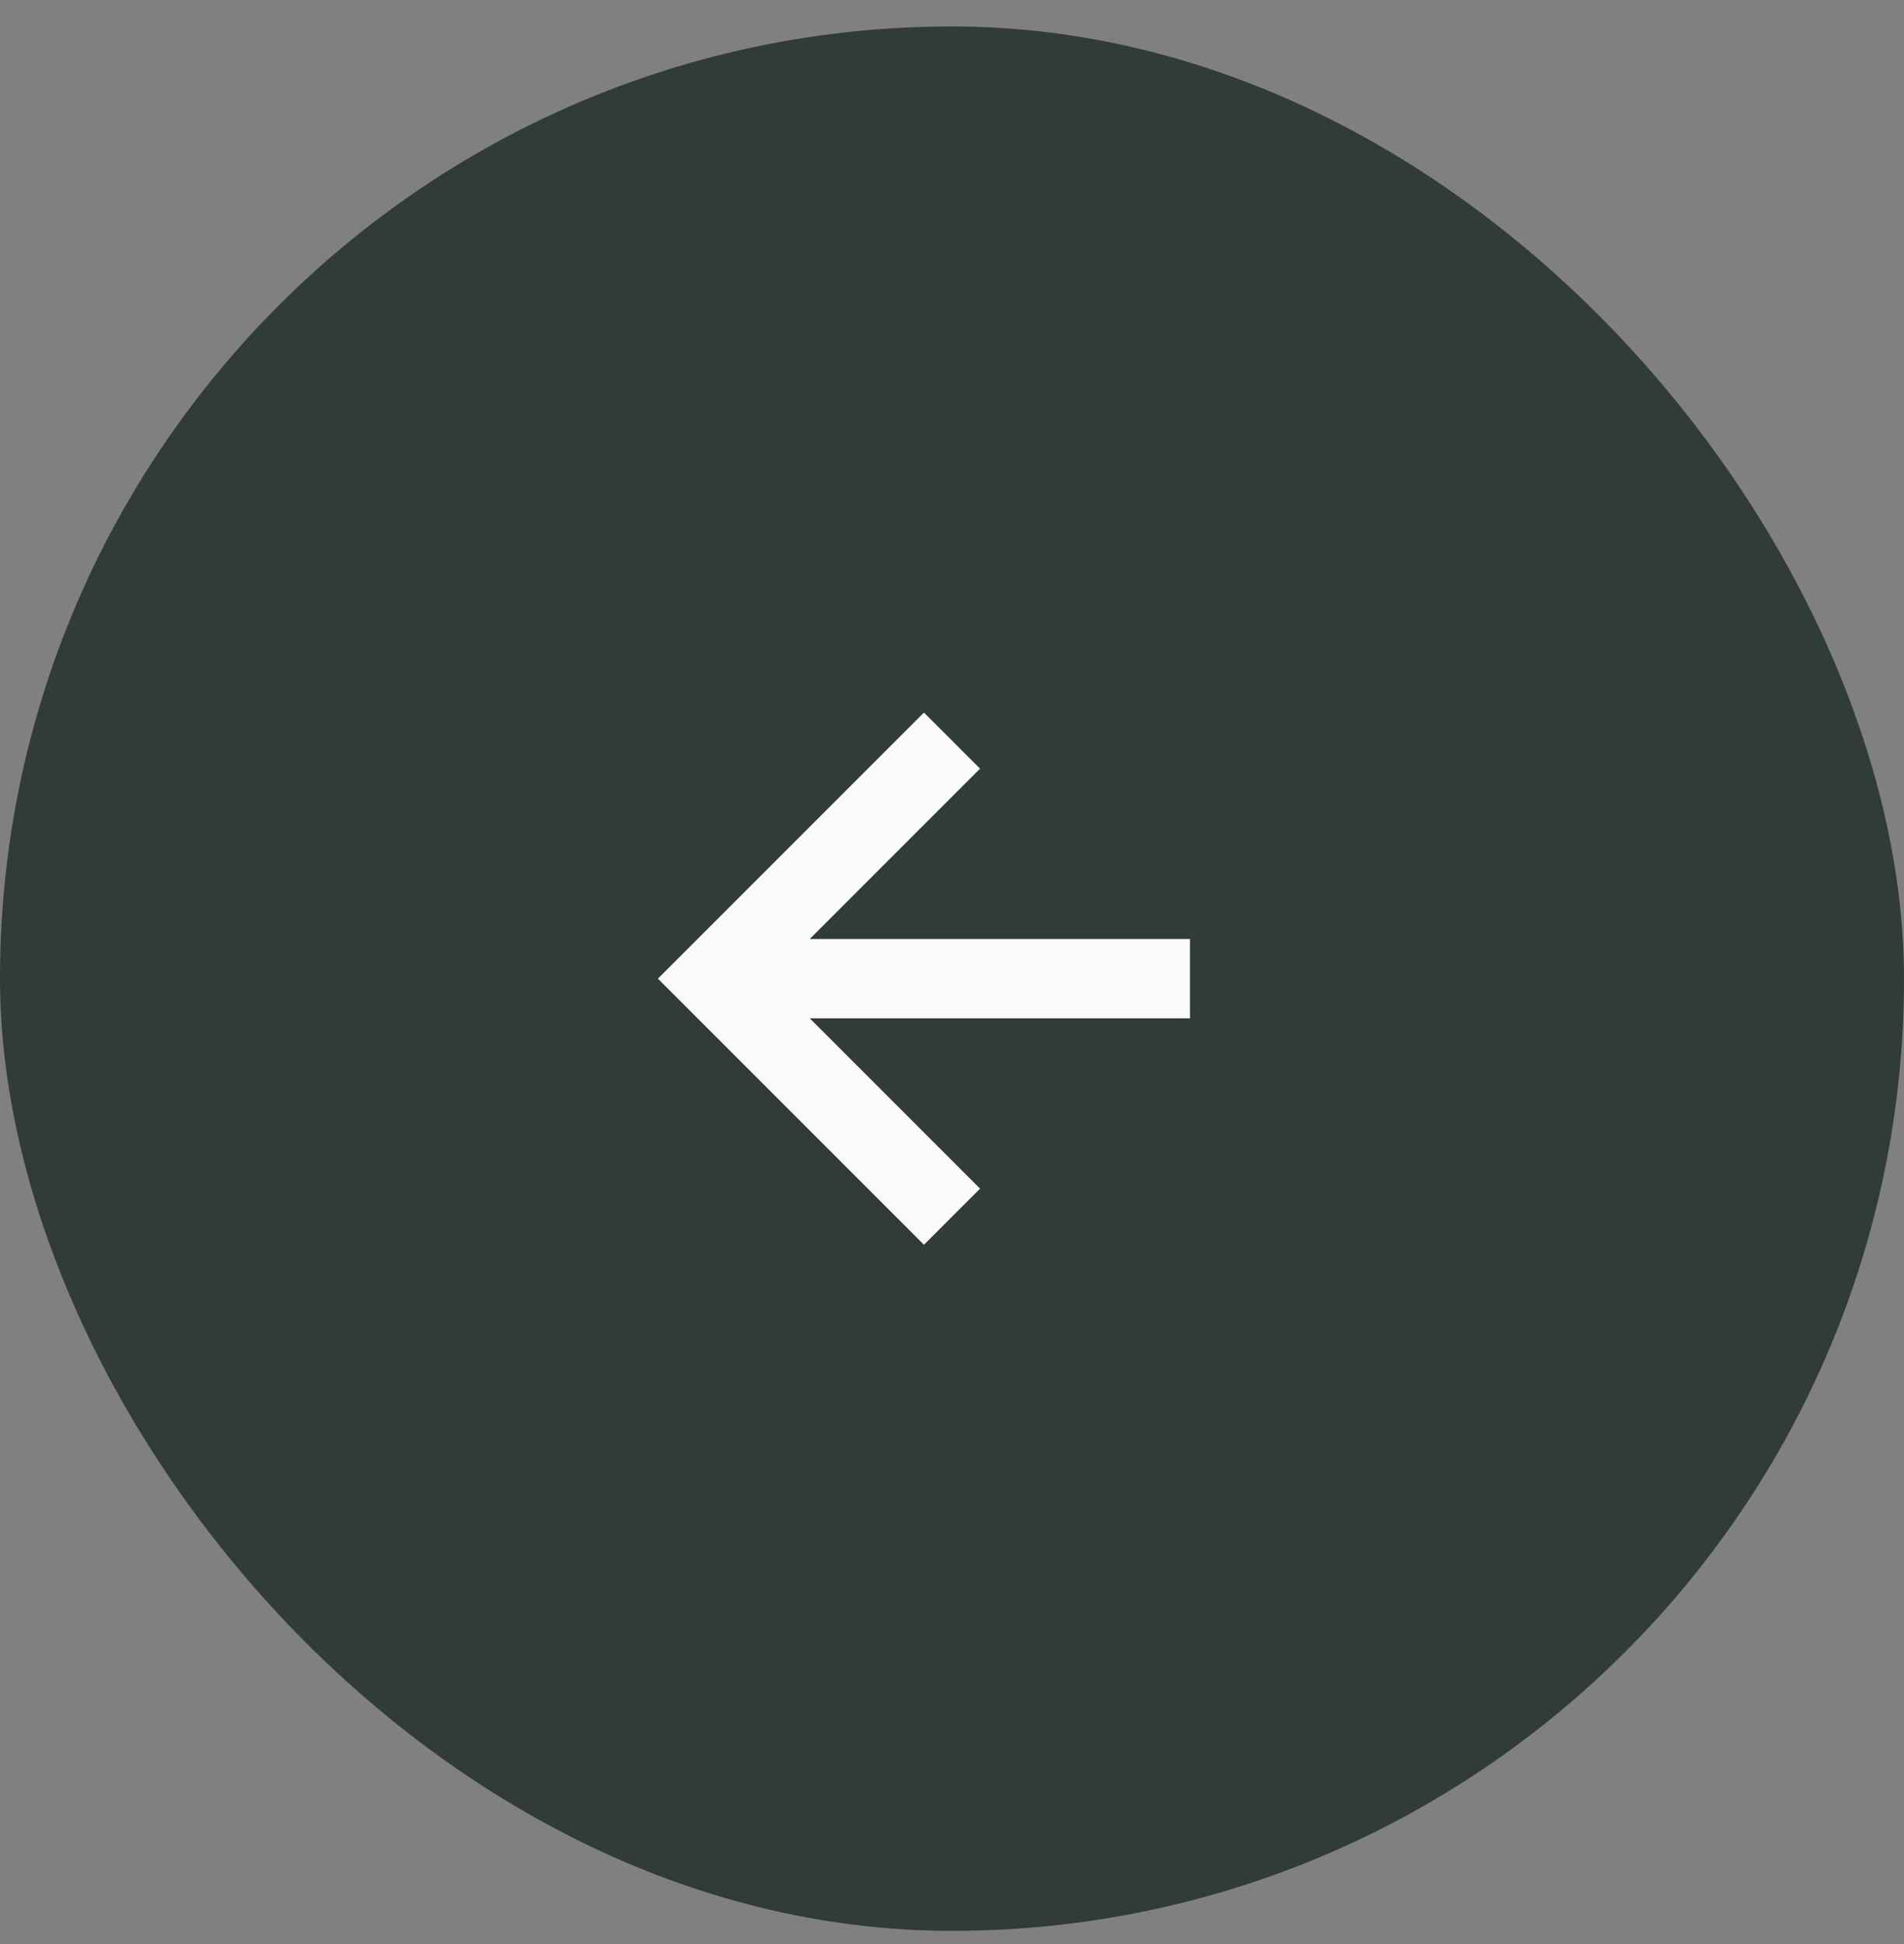
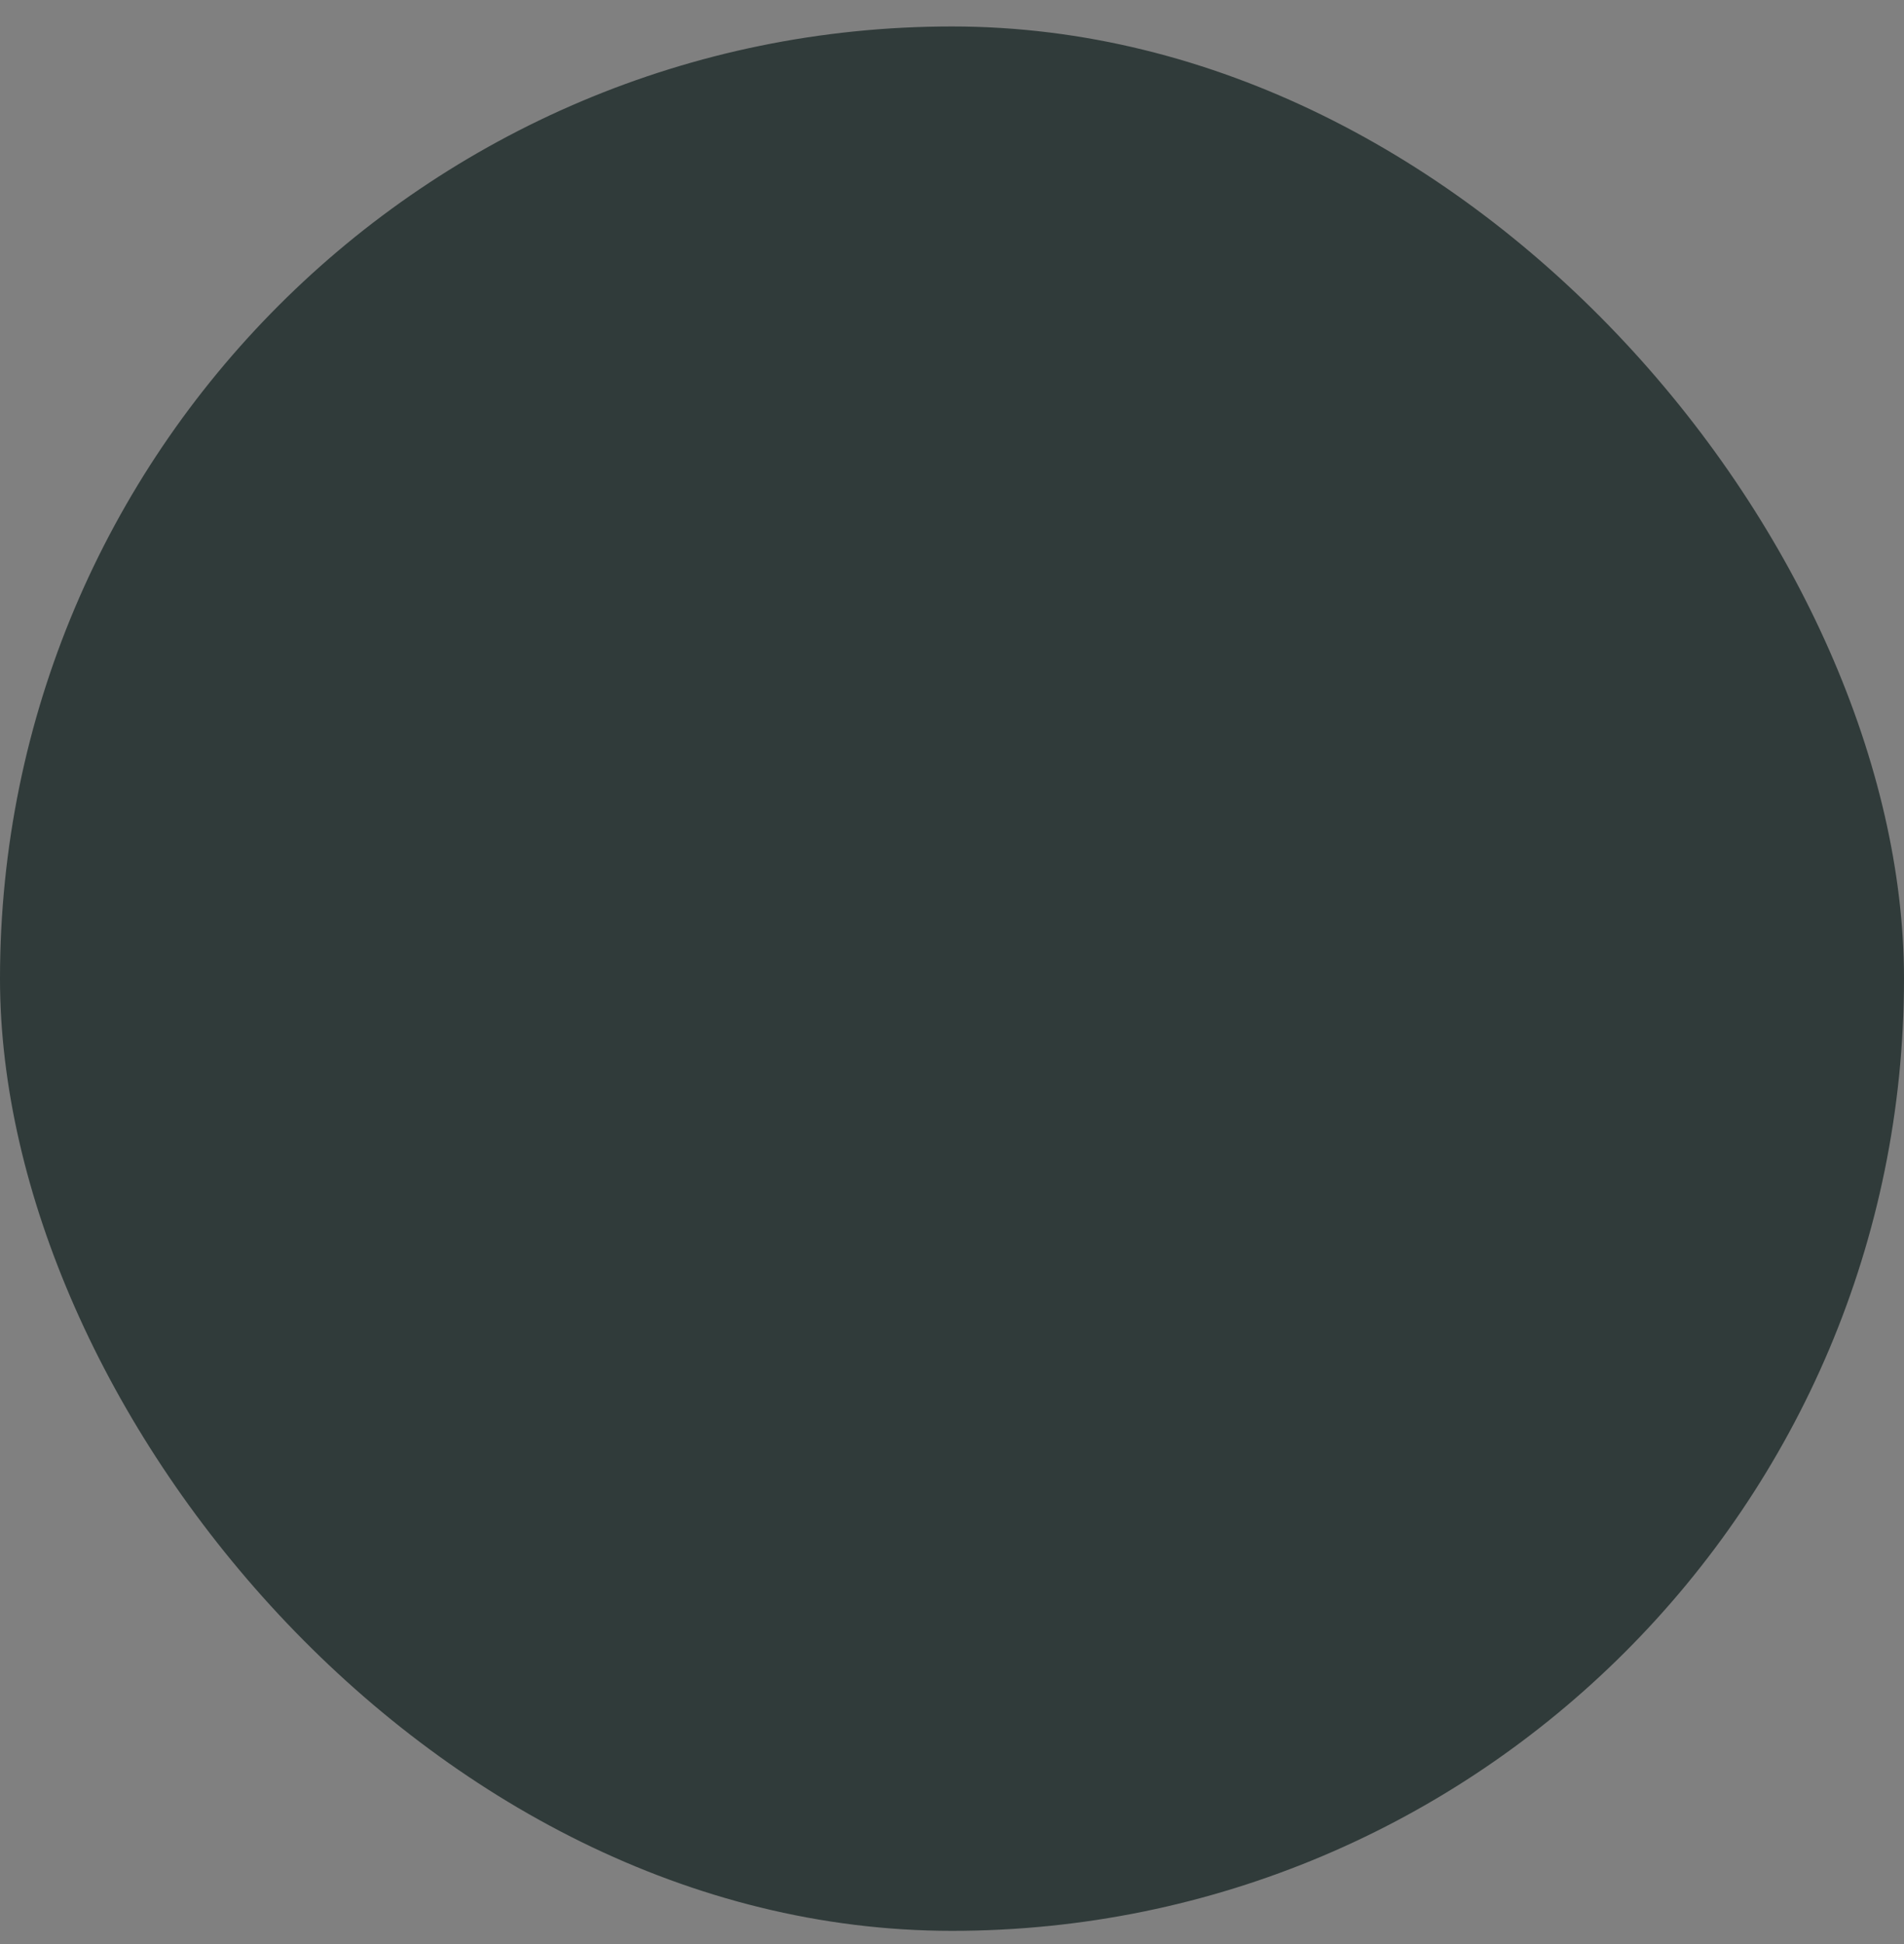
<svg xmlns="http://www.w3.org/2000/svg" width="48" height="49" viewBox="0 0 48 49" fill="none">
  <rect x="0" y="0" width="48" height="49" fill="#808080" stroke="none" />
  <rect y="0.667" width="48" height="48" rx="24" fill="#303B3A" />
-   <path d="M24.707 29.96L20.414 25.667H30V23.667H20.414L24.707 19.374L23.293 17.96L16.586 24.667L23.293 31.374L24.707 29.96Z" fill="#FAFAFA" />
</svg>